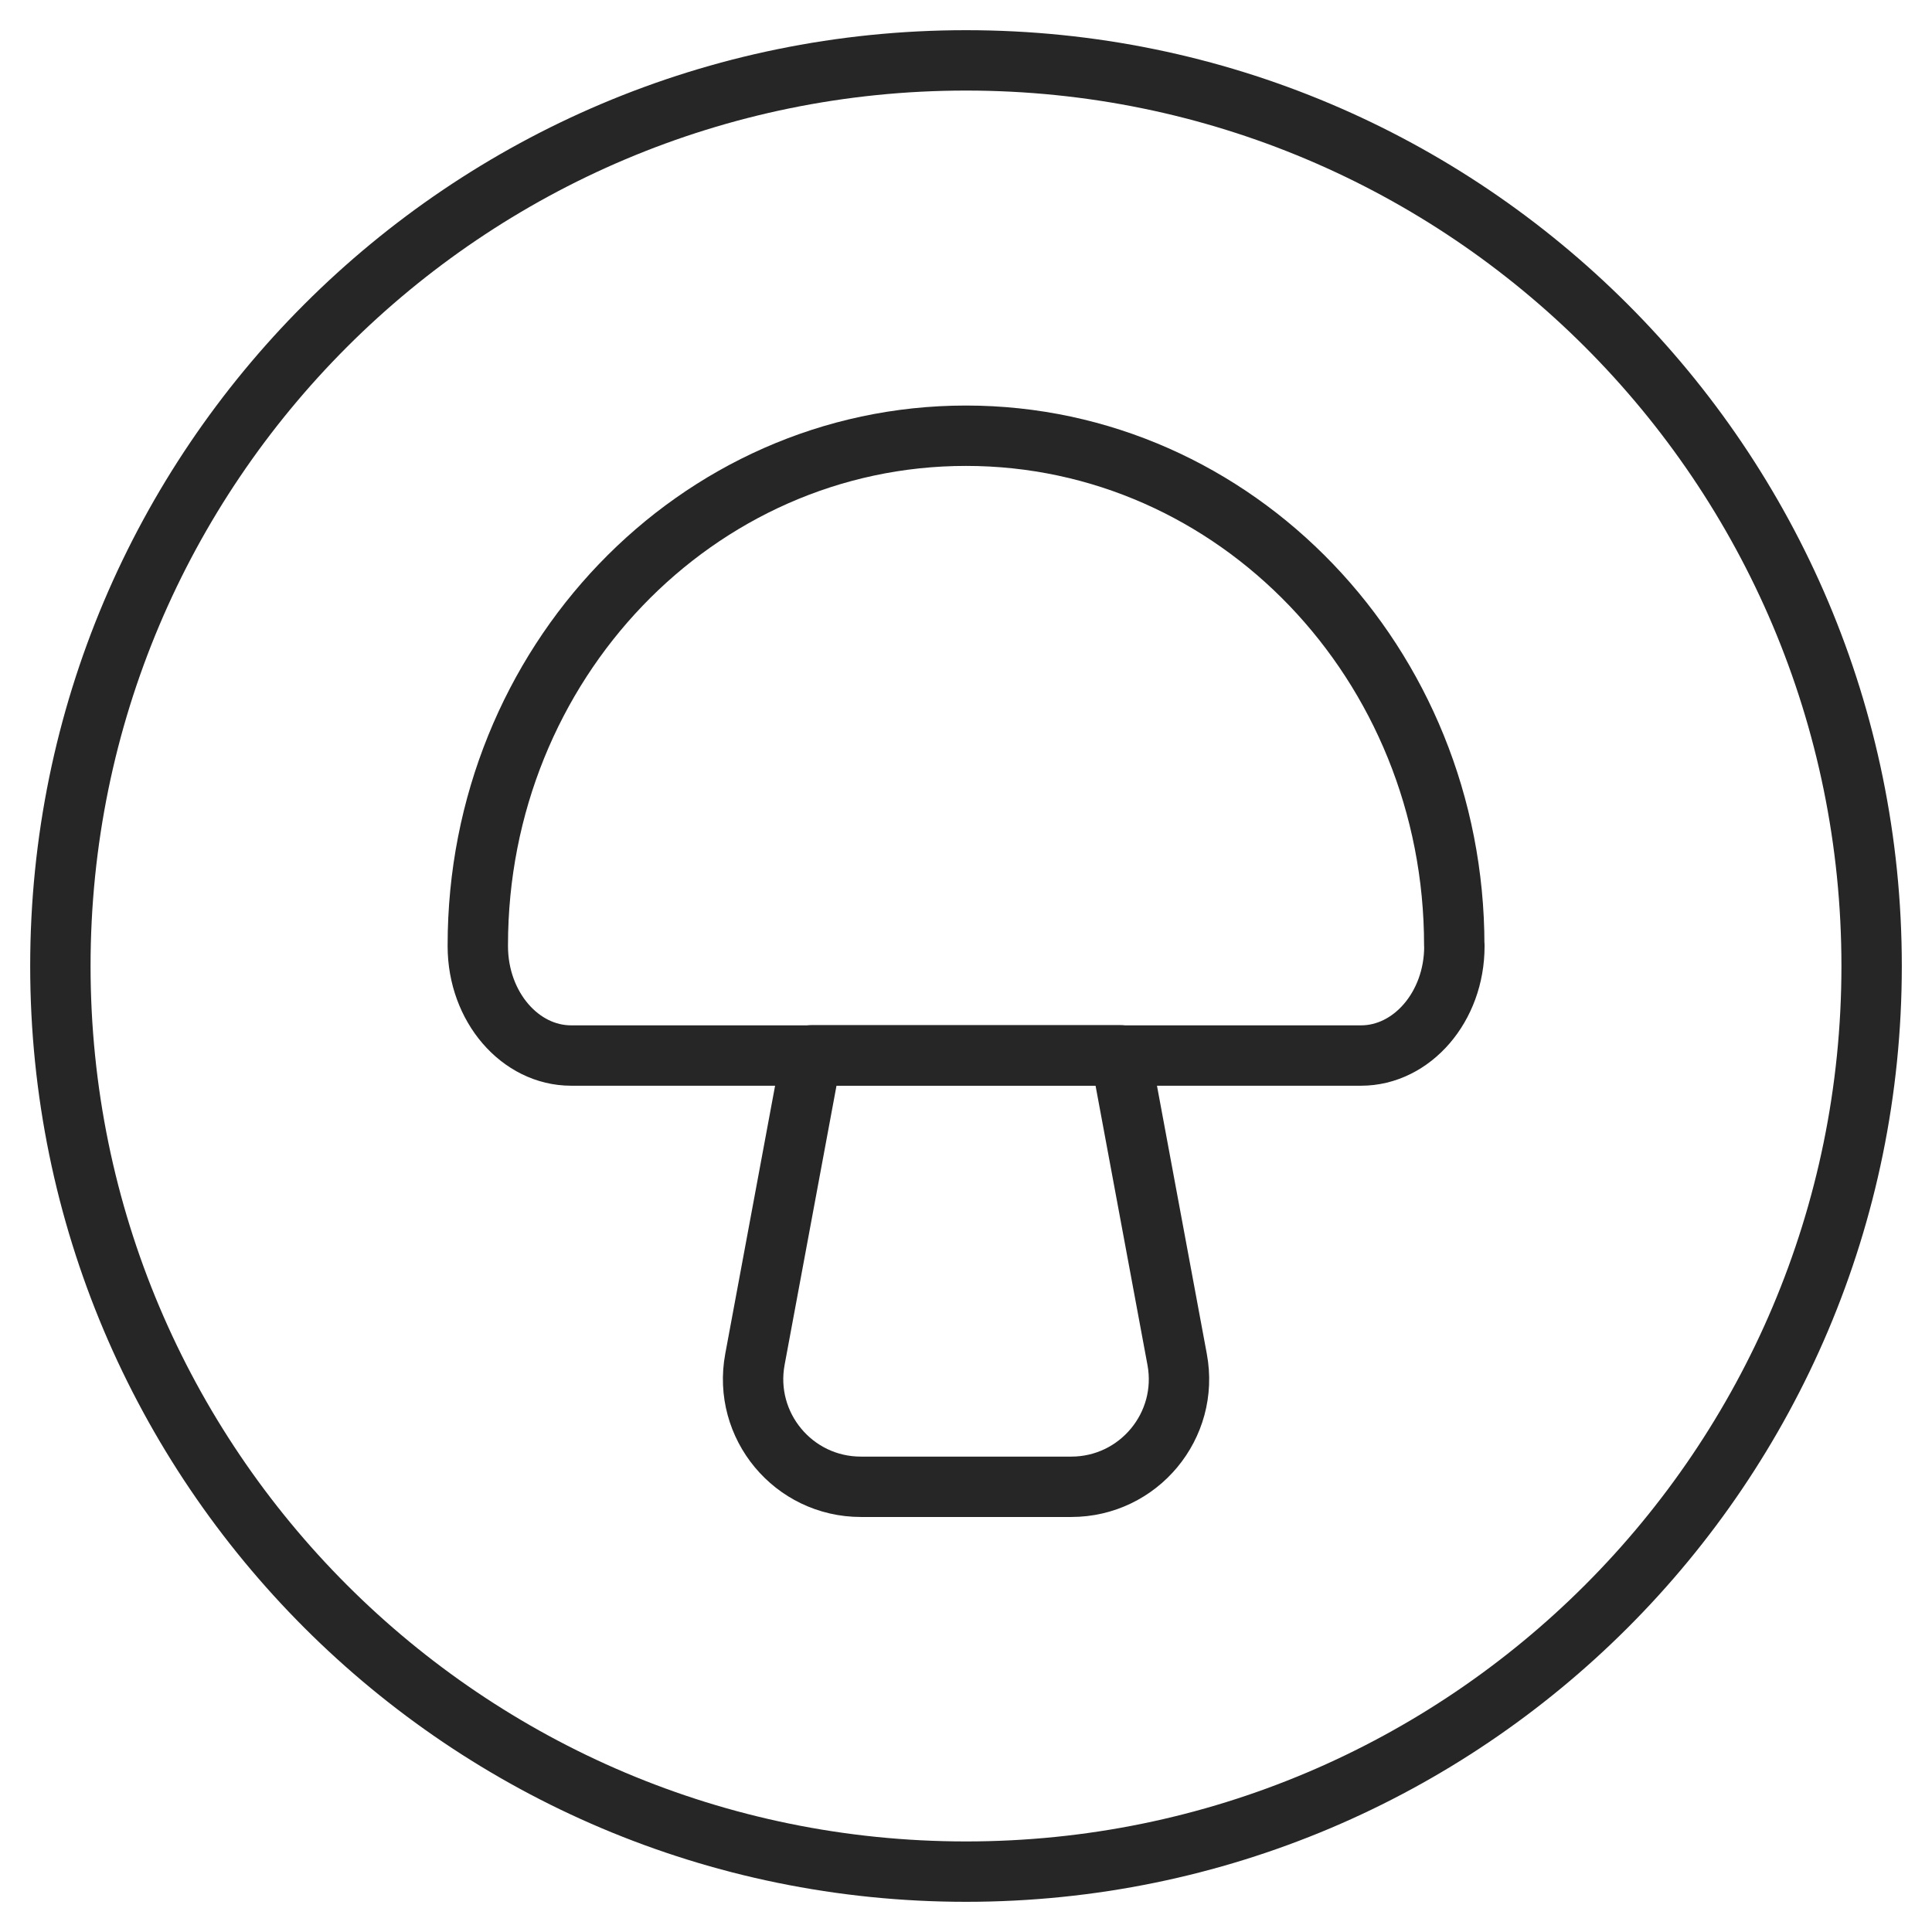
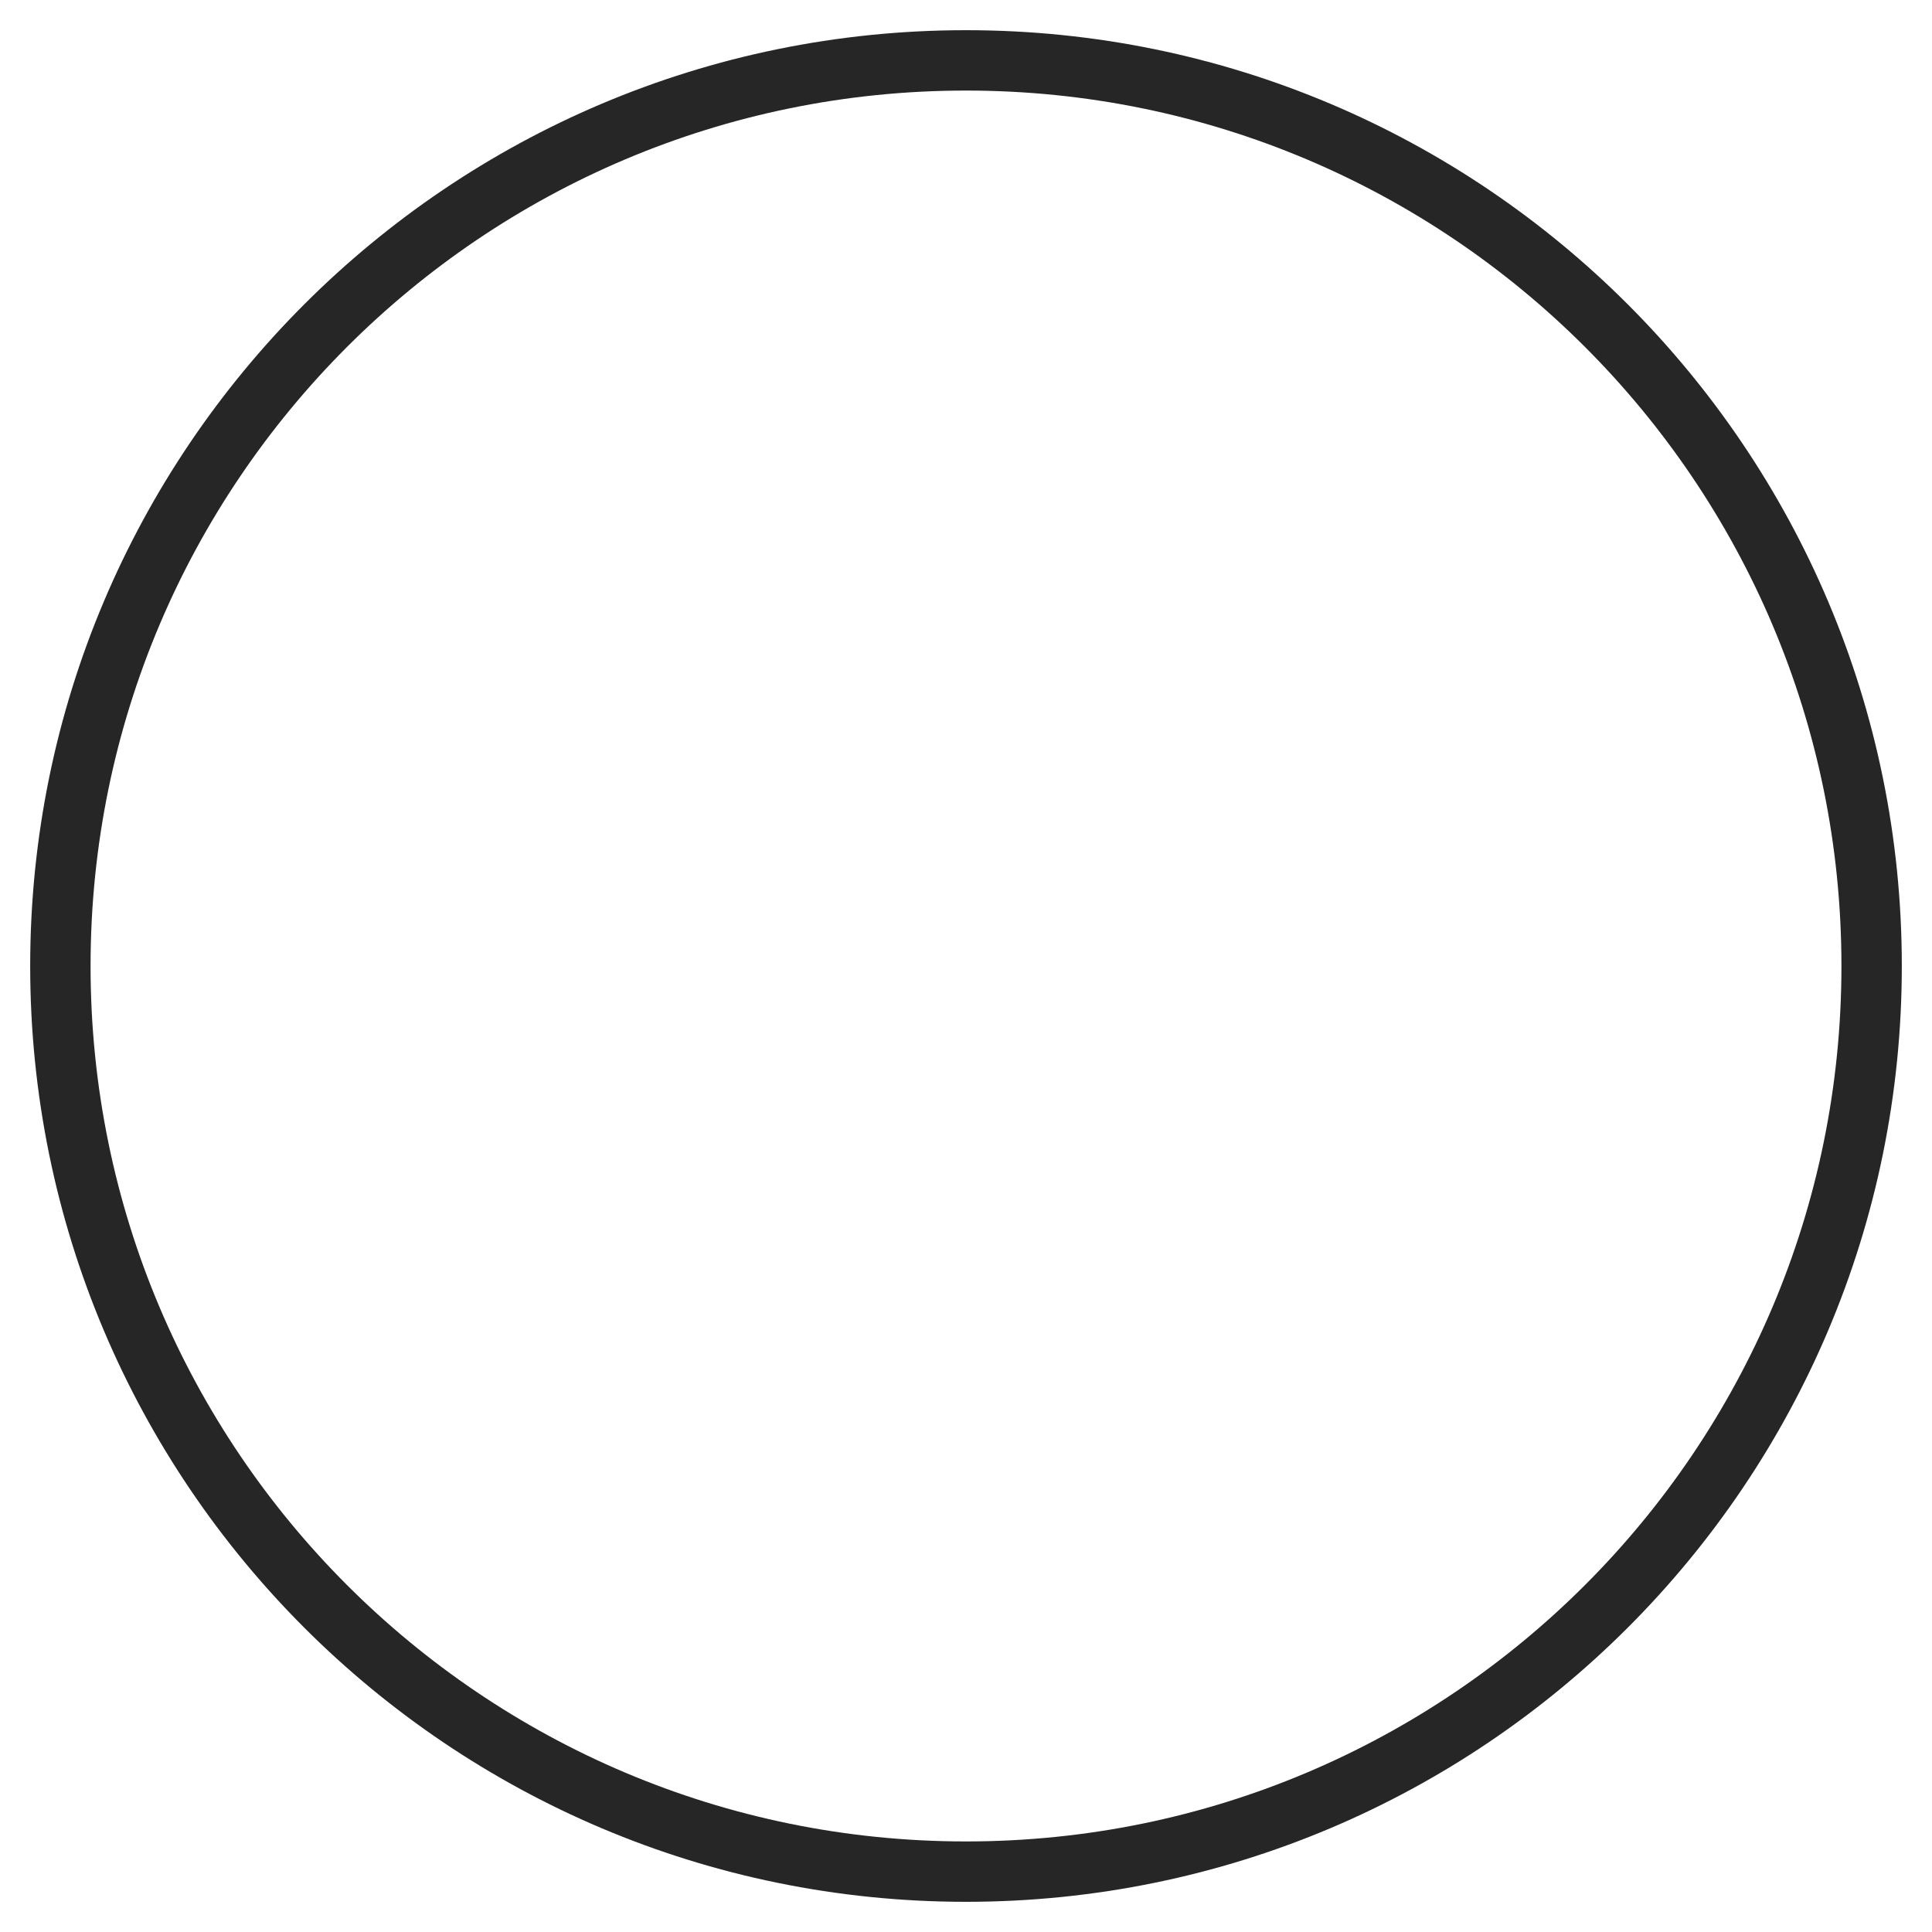
<svg xmlns="http://www.w3.org/2000/svg" width="32" height="32" viewBox="0 0 32 32" fill="none">
  <path d="M16 31C24.284 31 31 24.284 31 16C31 7.716 24.284 1 16 1C7.716 1 1 7.716 1 16C1 24.284 7.716 31 16 31Z" stroke="#262626" stroke-linecap="round" stroke-linejoin="round" />
-   <path d="M24.089 15.655C24.089 15.655 24.089 15.667 24.089 15.674C24.089 16.678 23.385 17.483 22.543 17.483H9.46C8.617 17.483 7.916 16.68 7.914 15.674C7.914 15.667 7.914 15.662 7.914 15.655C7.914 10.994 11.533 7.217 16 7.217C20.467 7.217 24.087 10.994 24.087 15.655H24.089Z" stroke="#262626" stroke-linecap="round" stroke-linejoin="round" />
-   <path d="M17.74 24.626H14.259C13.142 24.626 12.3 23.613 12.504 22.515L13.44 17.48H18.561L19.497 22.515C19.702 23.613 18.859 24.626 17.743 24.626H17.74Z" stroke="#262626" stroke-linecap="round" stroke-linejoin="round" />
</svg>